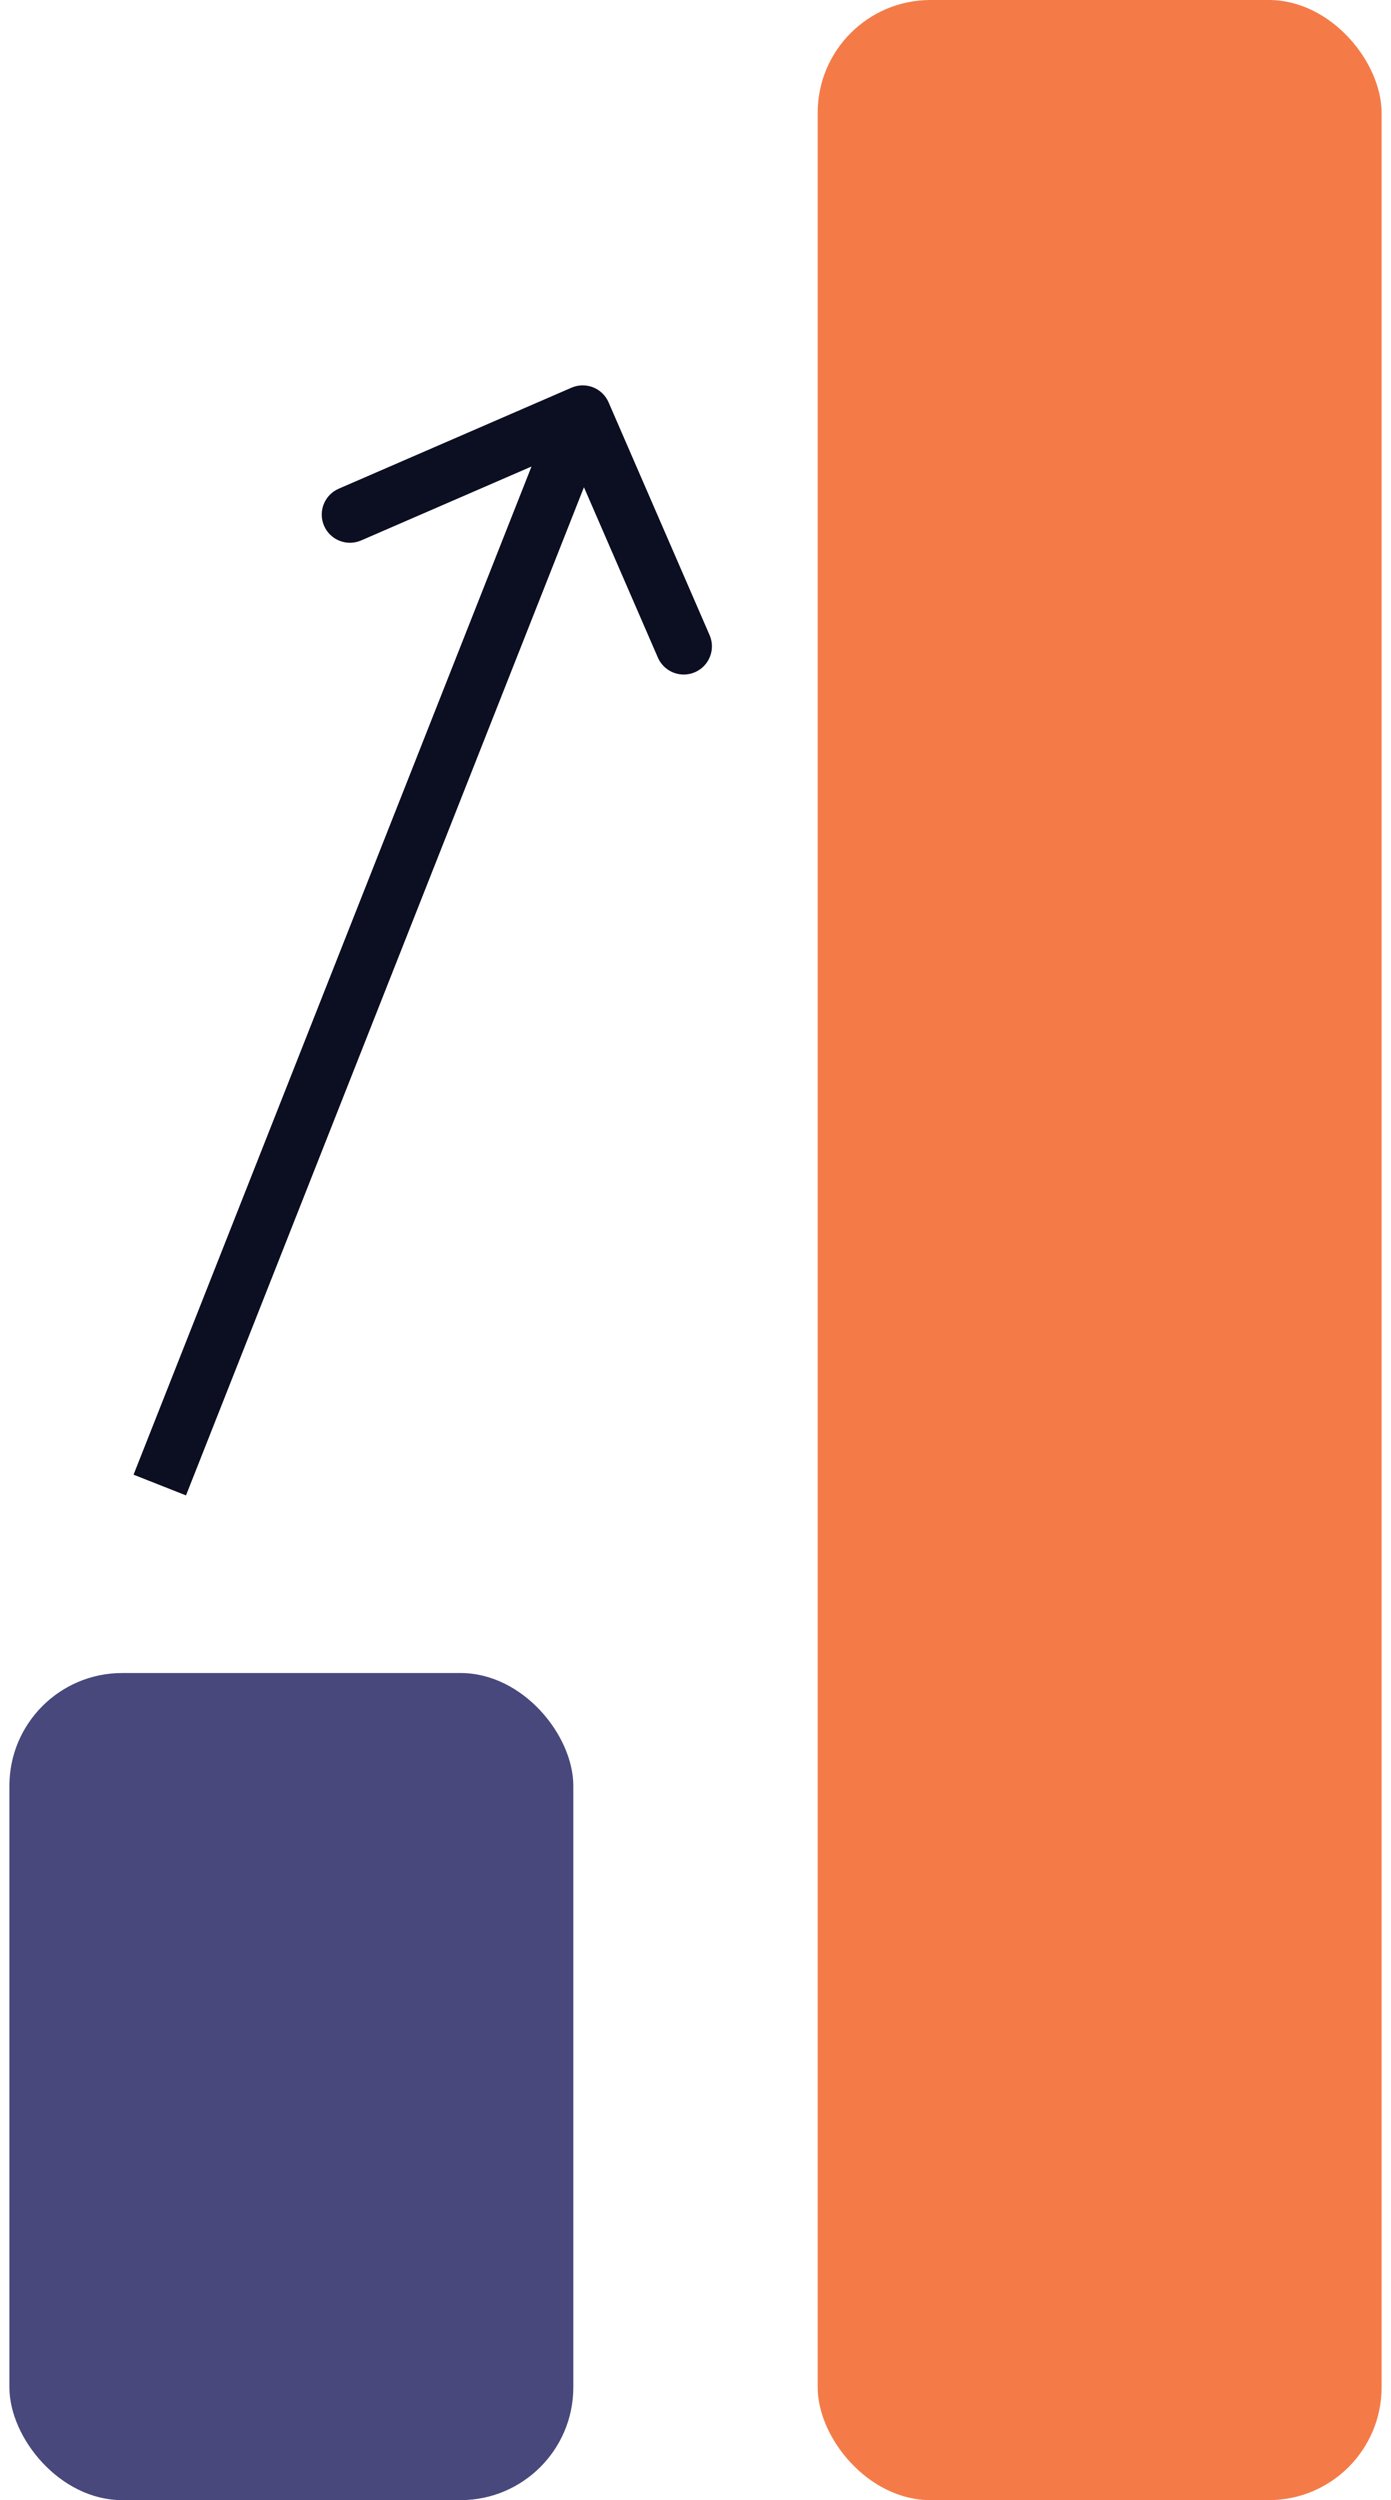
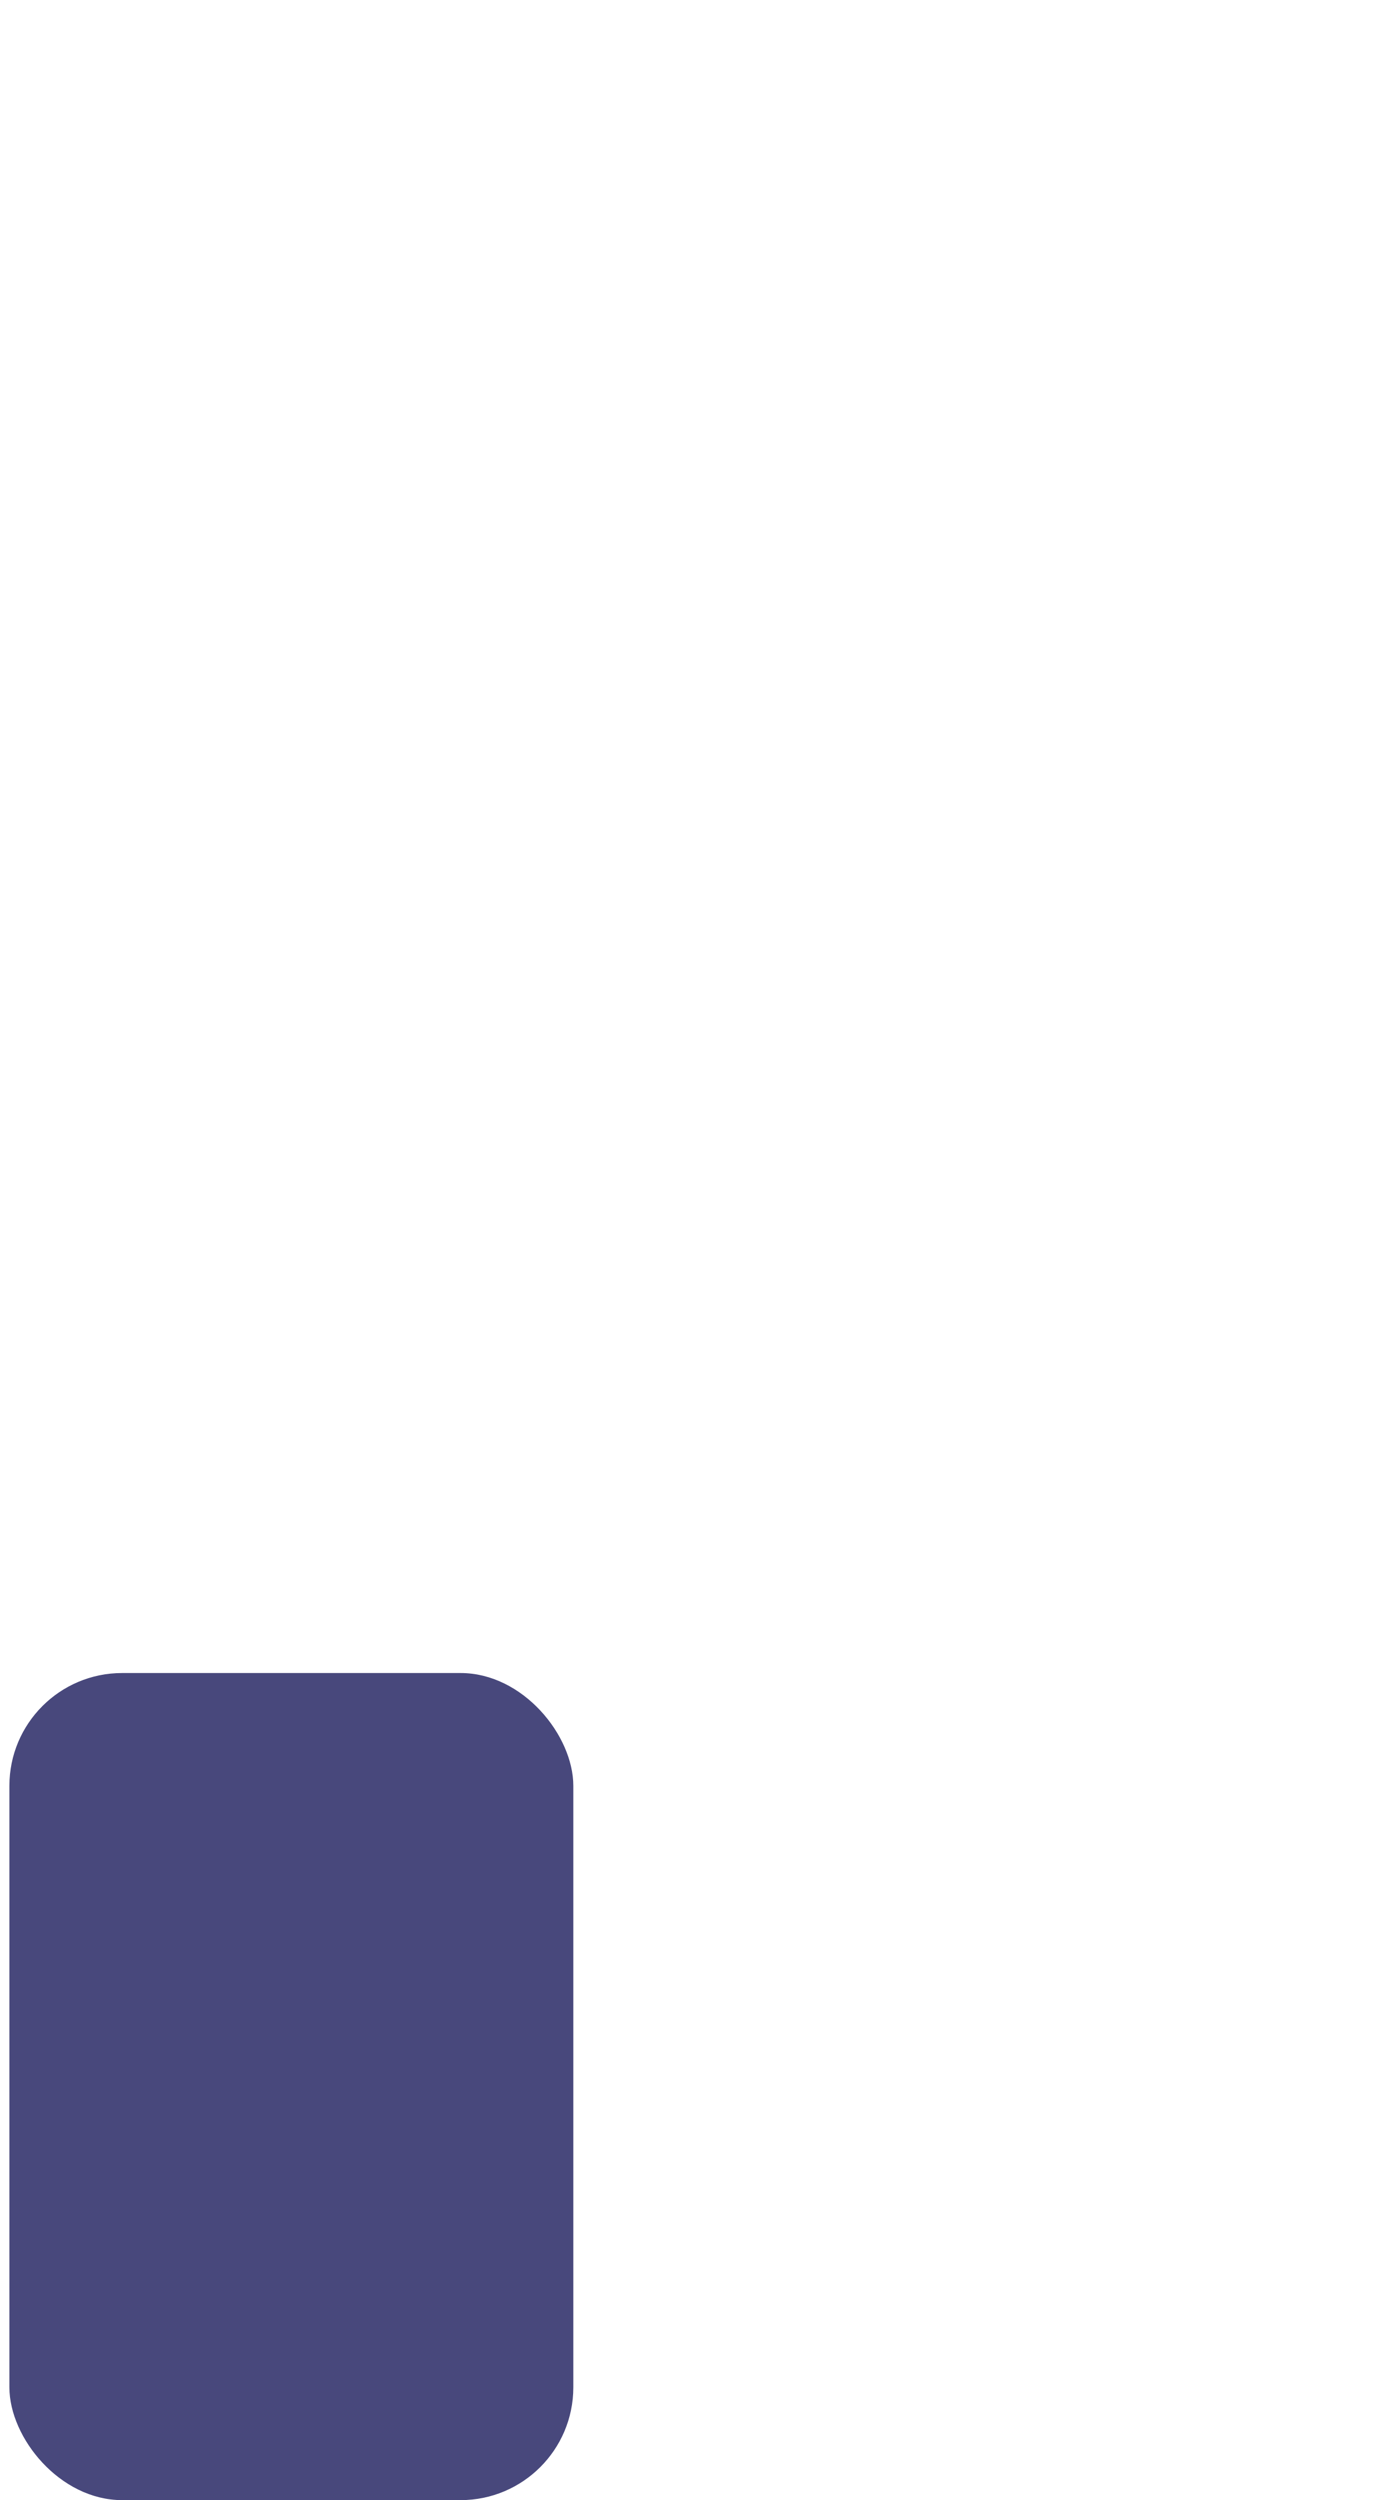
<svg xmlns="http://www.w3.org/2000/svg" width="74" height="133" viewBox="0 0 74 133" fill="none">
  <rect x="0.5" y="89" width="30" height="44" rx="6" fill="#48487C" />
-   <rect x="43.5" width="30" height="133" rx="6" fill="#F47B48" />
-   <path d="M32.376 21.403C32.046 20.643 31.163 20.294 30.403 20.624L18.019 25.998C17.259 26.328 16.91 27.211 17.24 27.971C17.57 28.731 18.453 29.08 19.213 28.75L30.221 23.973L34.998 34.981C35.328 35.741 36.211 36.09 36.971 35.76C37.731 35.43 38.08 34.547 37.75 33.787L32.376 21.403ZM8.5 79L9.895 79.551L32.395 22.551L31 22L29.605 21.449L7.105 78.449L8.5 79Z" fill="#0C0E22" />
</svg>